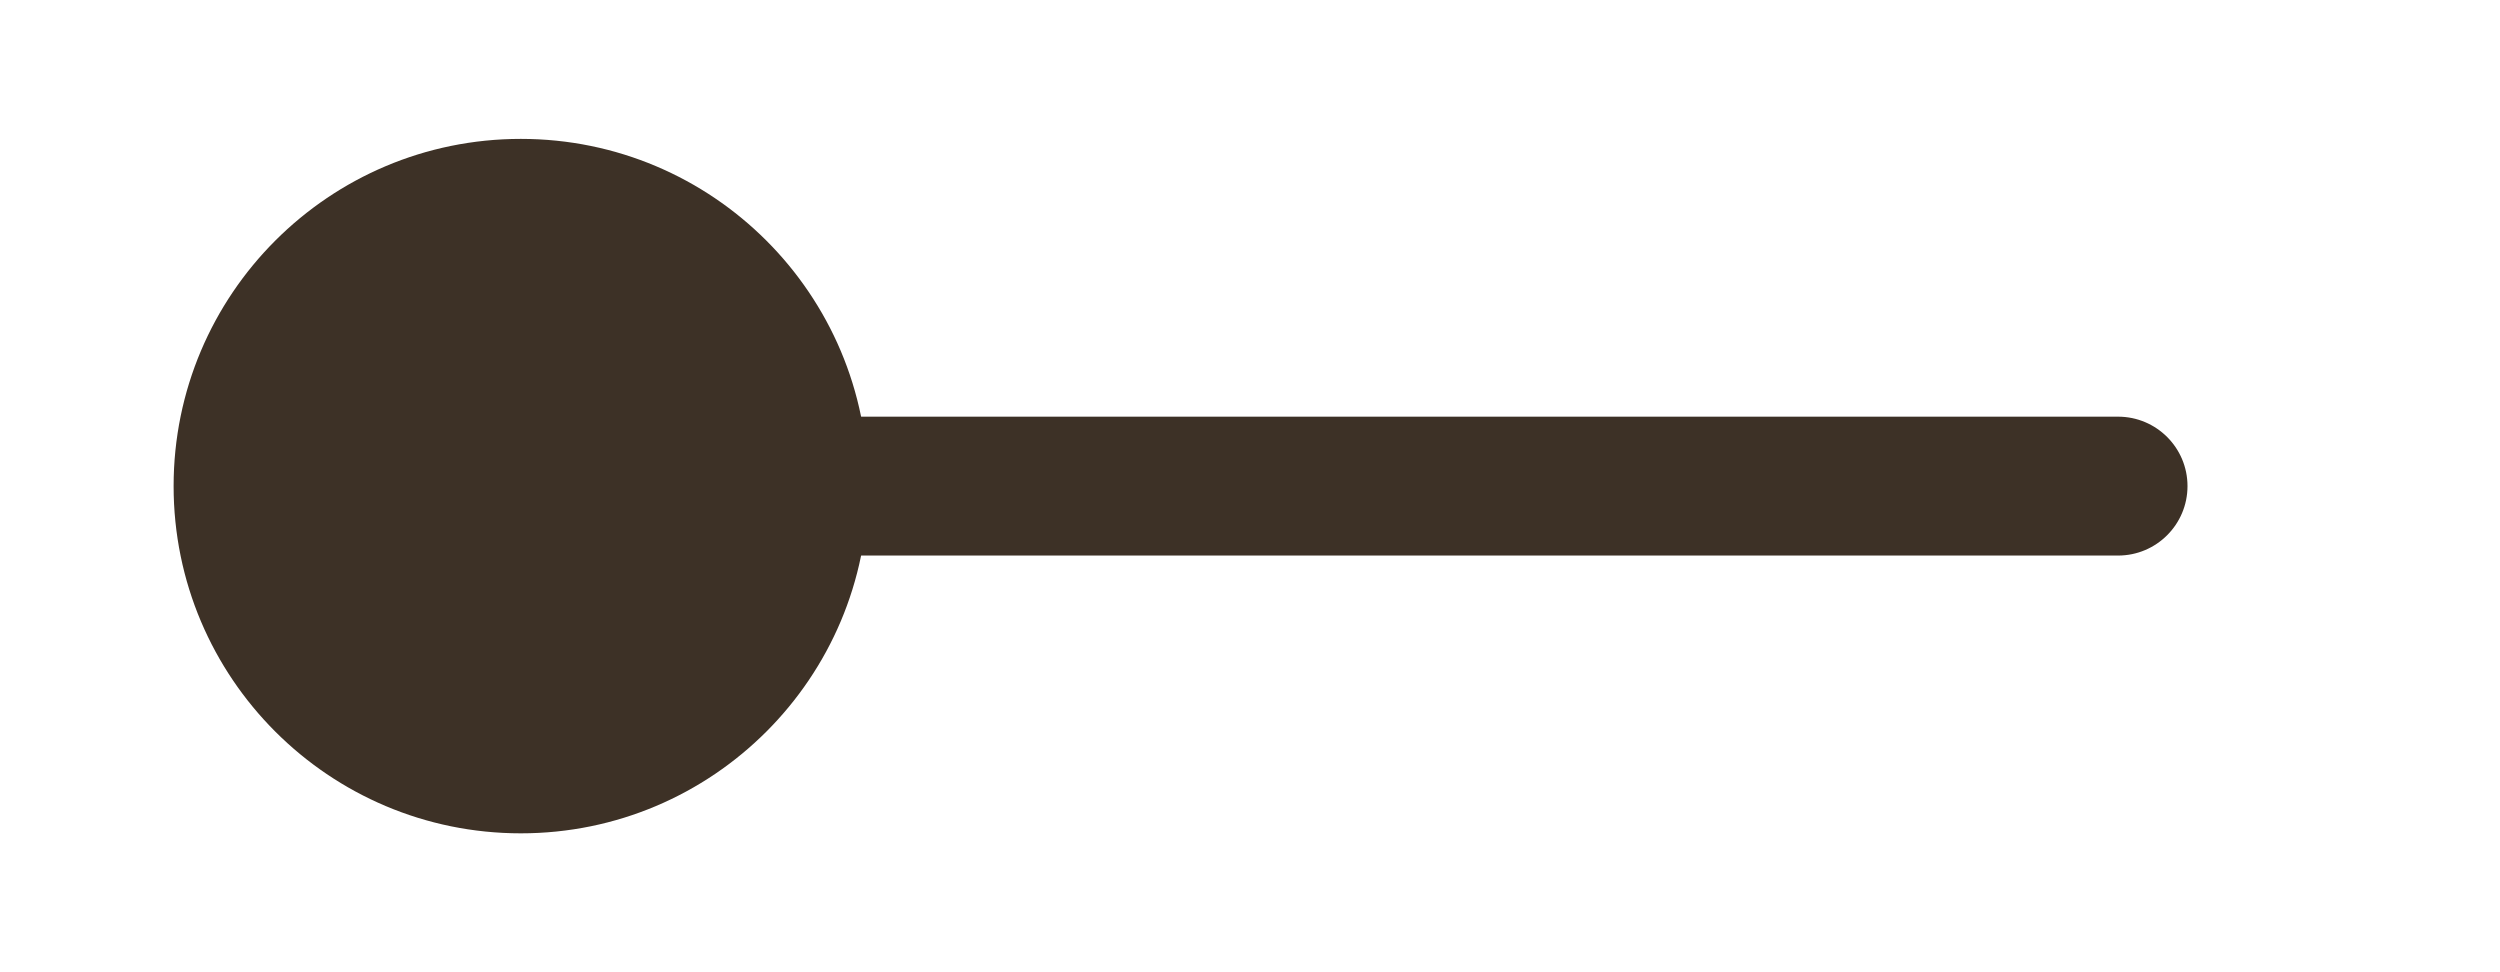
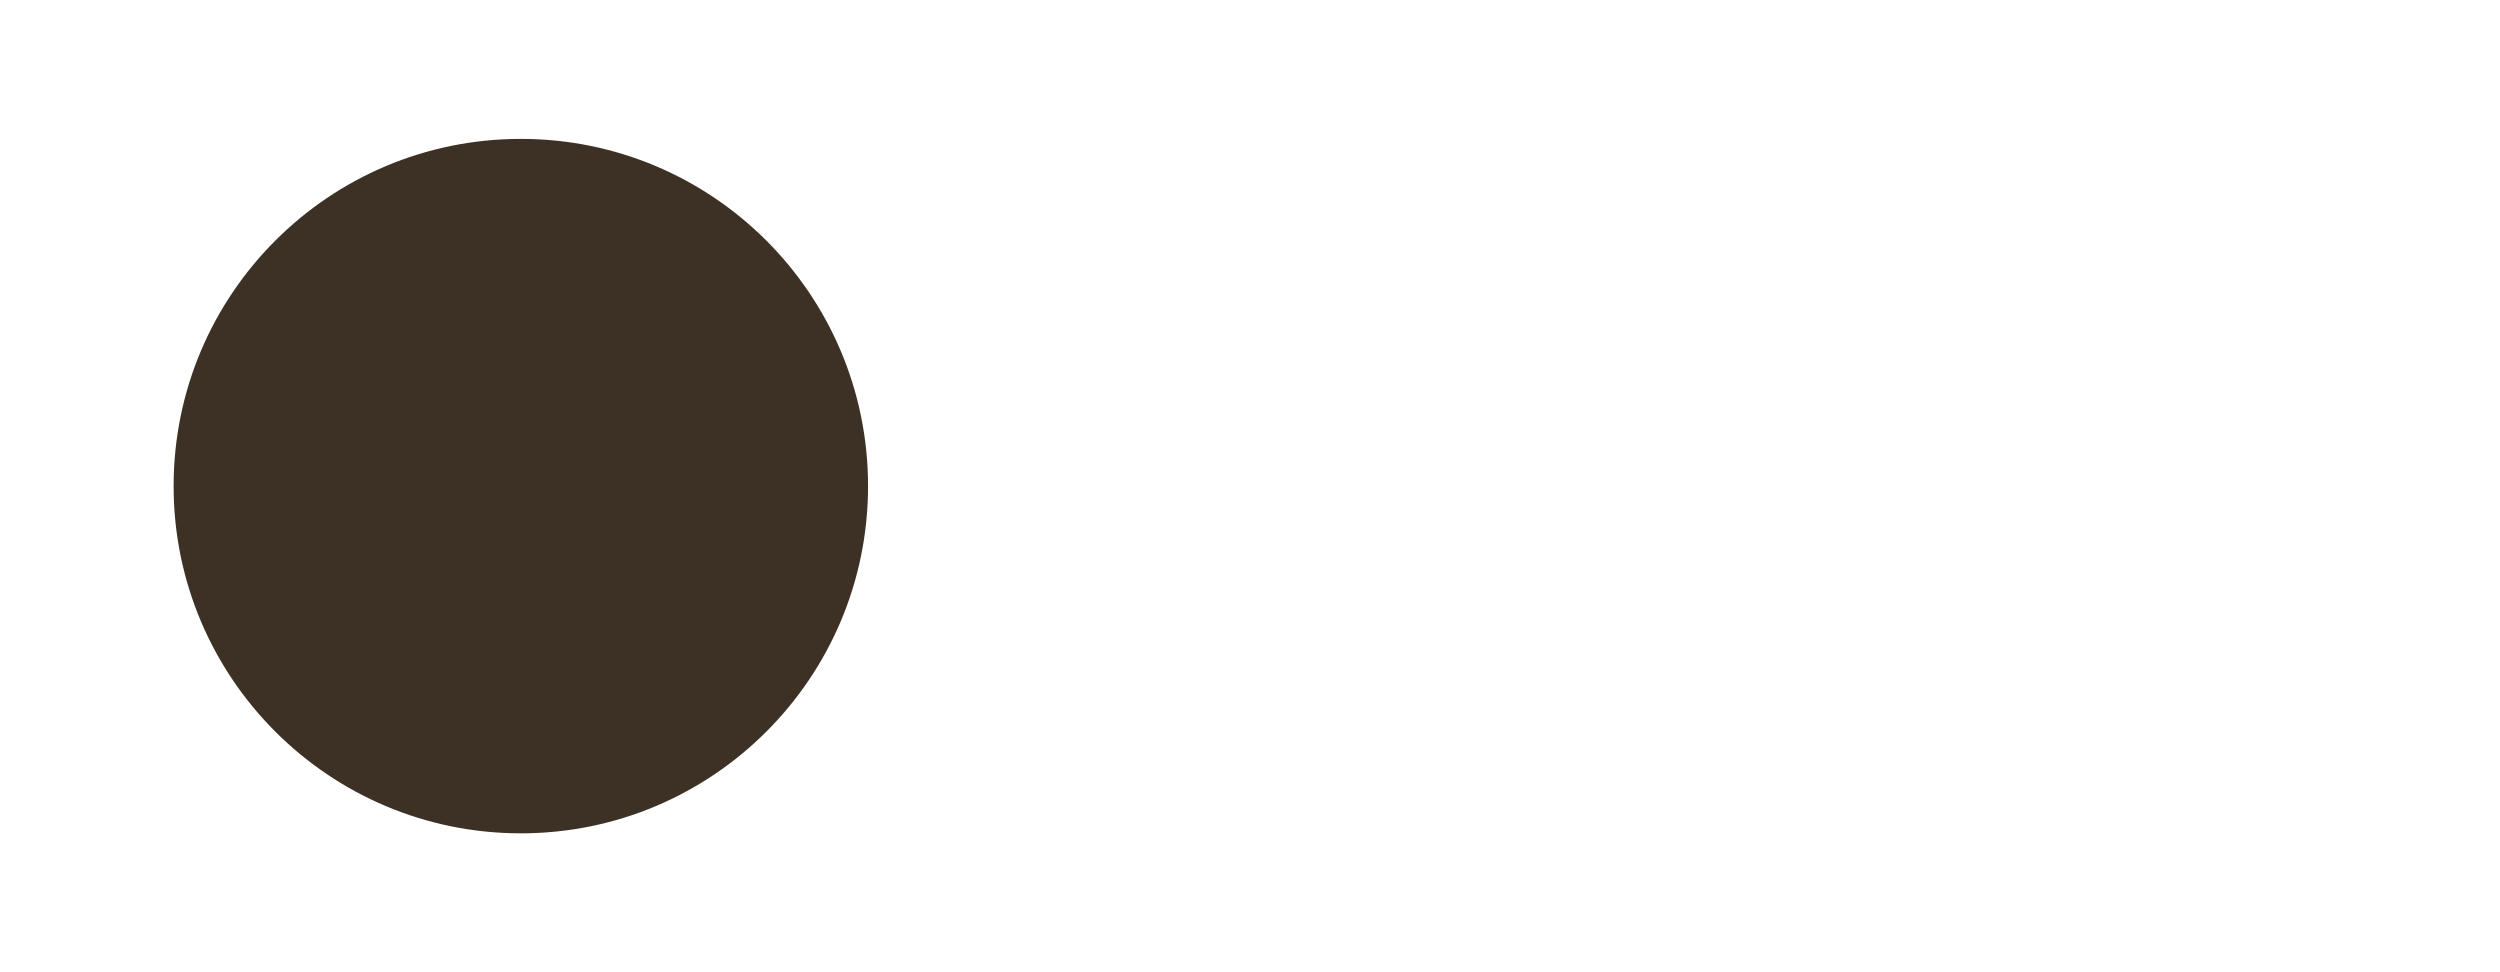
<svg xmlns="http://www.w3.org/2000/svg" width="18" height="7" viewBox="0 0 18 7" fill="none">
  <circle cx="3.75" cy="3.5" r="2.5" transform="rotate(90 3.75 3.5)" fill="#3D3126" />
-   <path d="M15.25 4C15.526 4 15.75 3.776 15.75 3.5C15.75 3.224 15.526 3 15.25 3V4ZM5.25 4H15.25V3H5.25V4Z" fill="#3D3126" />
</svg>